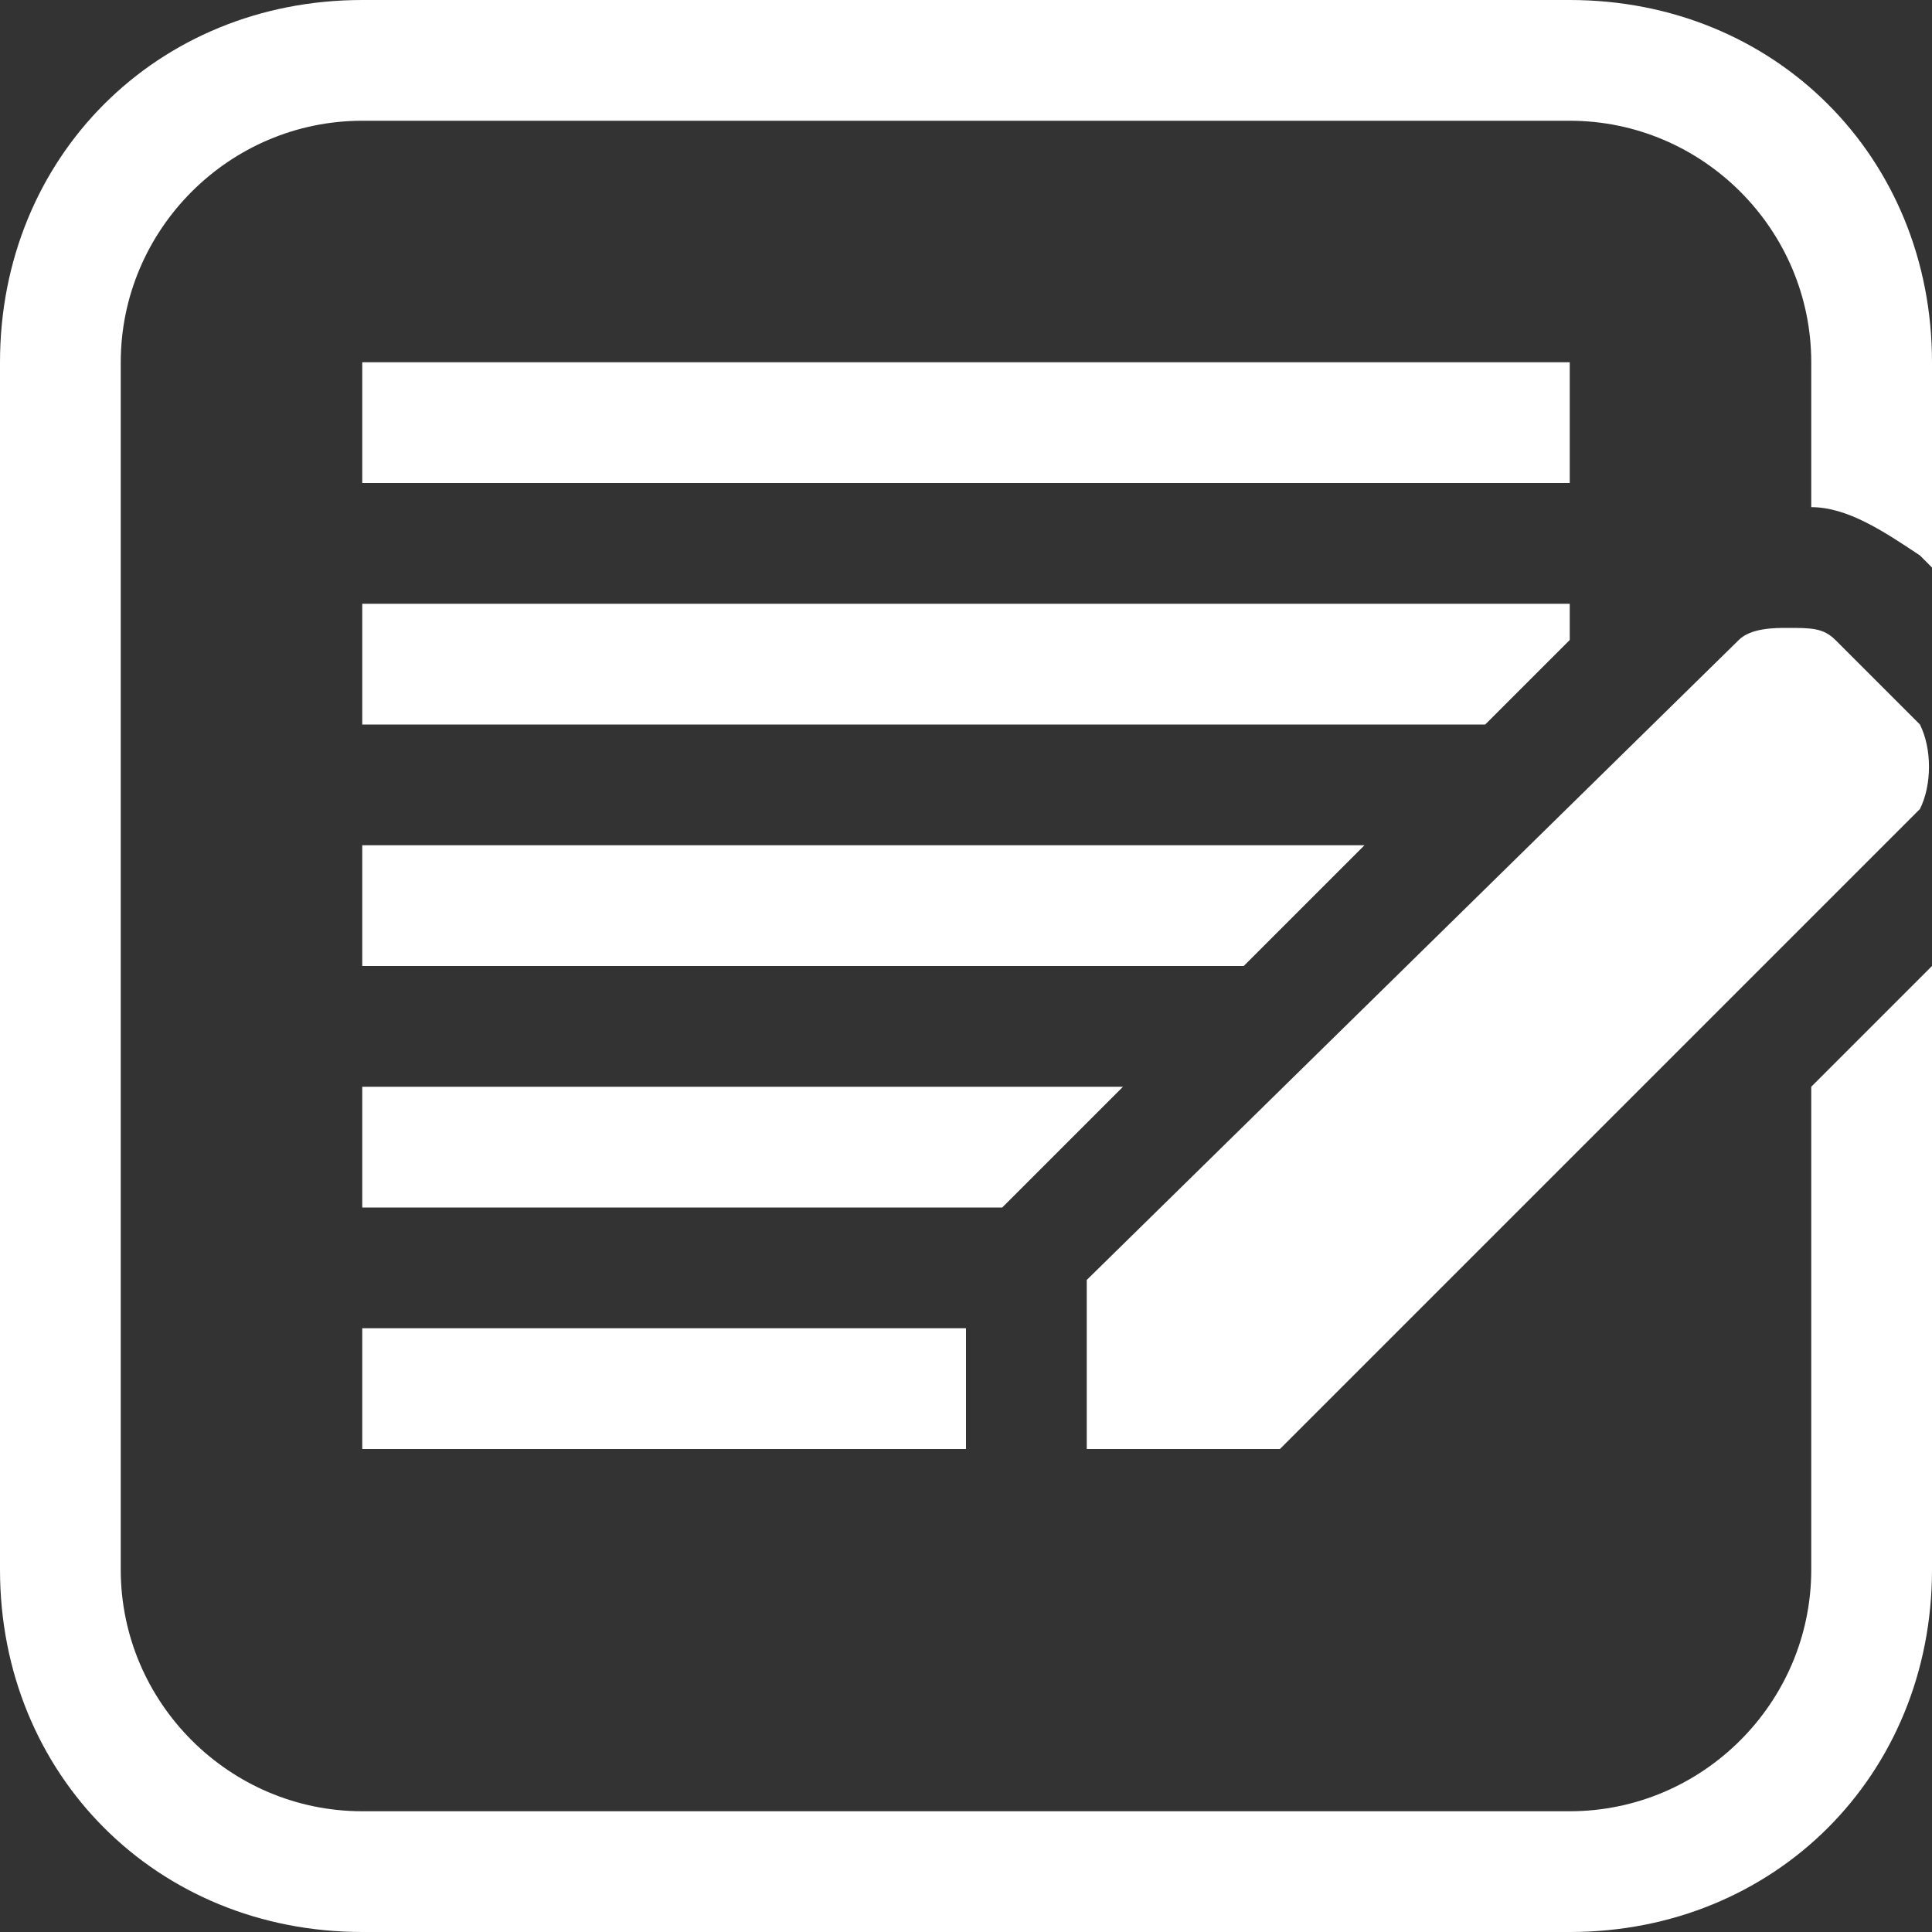
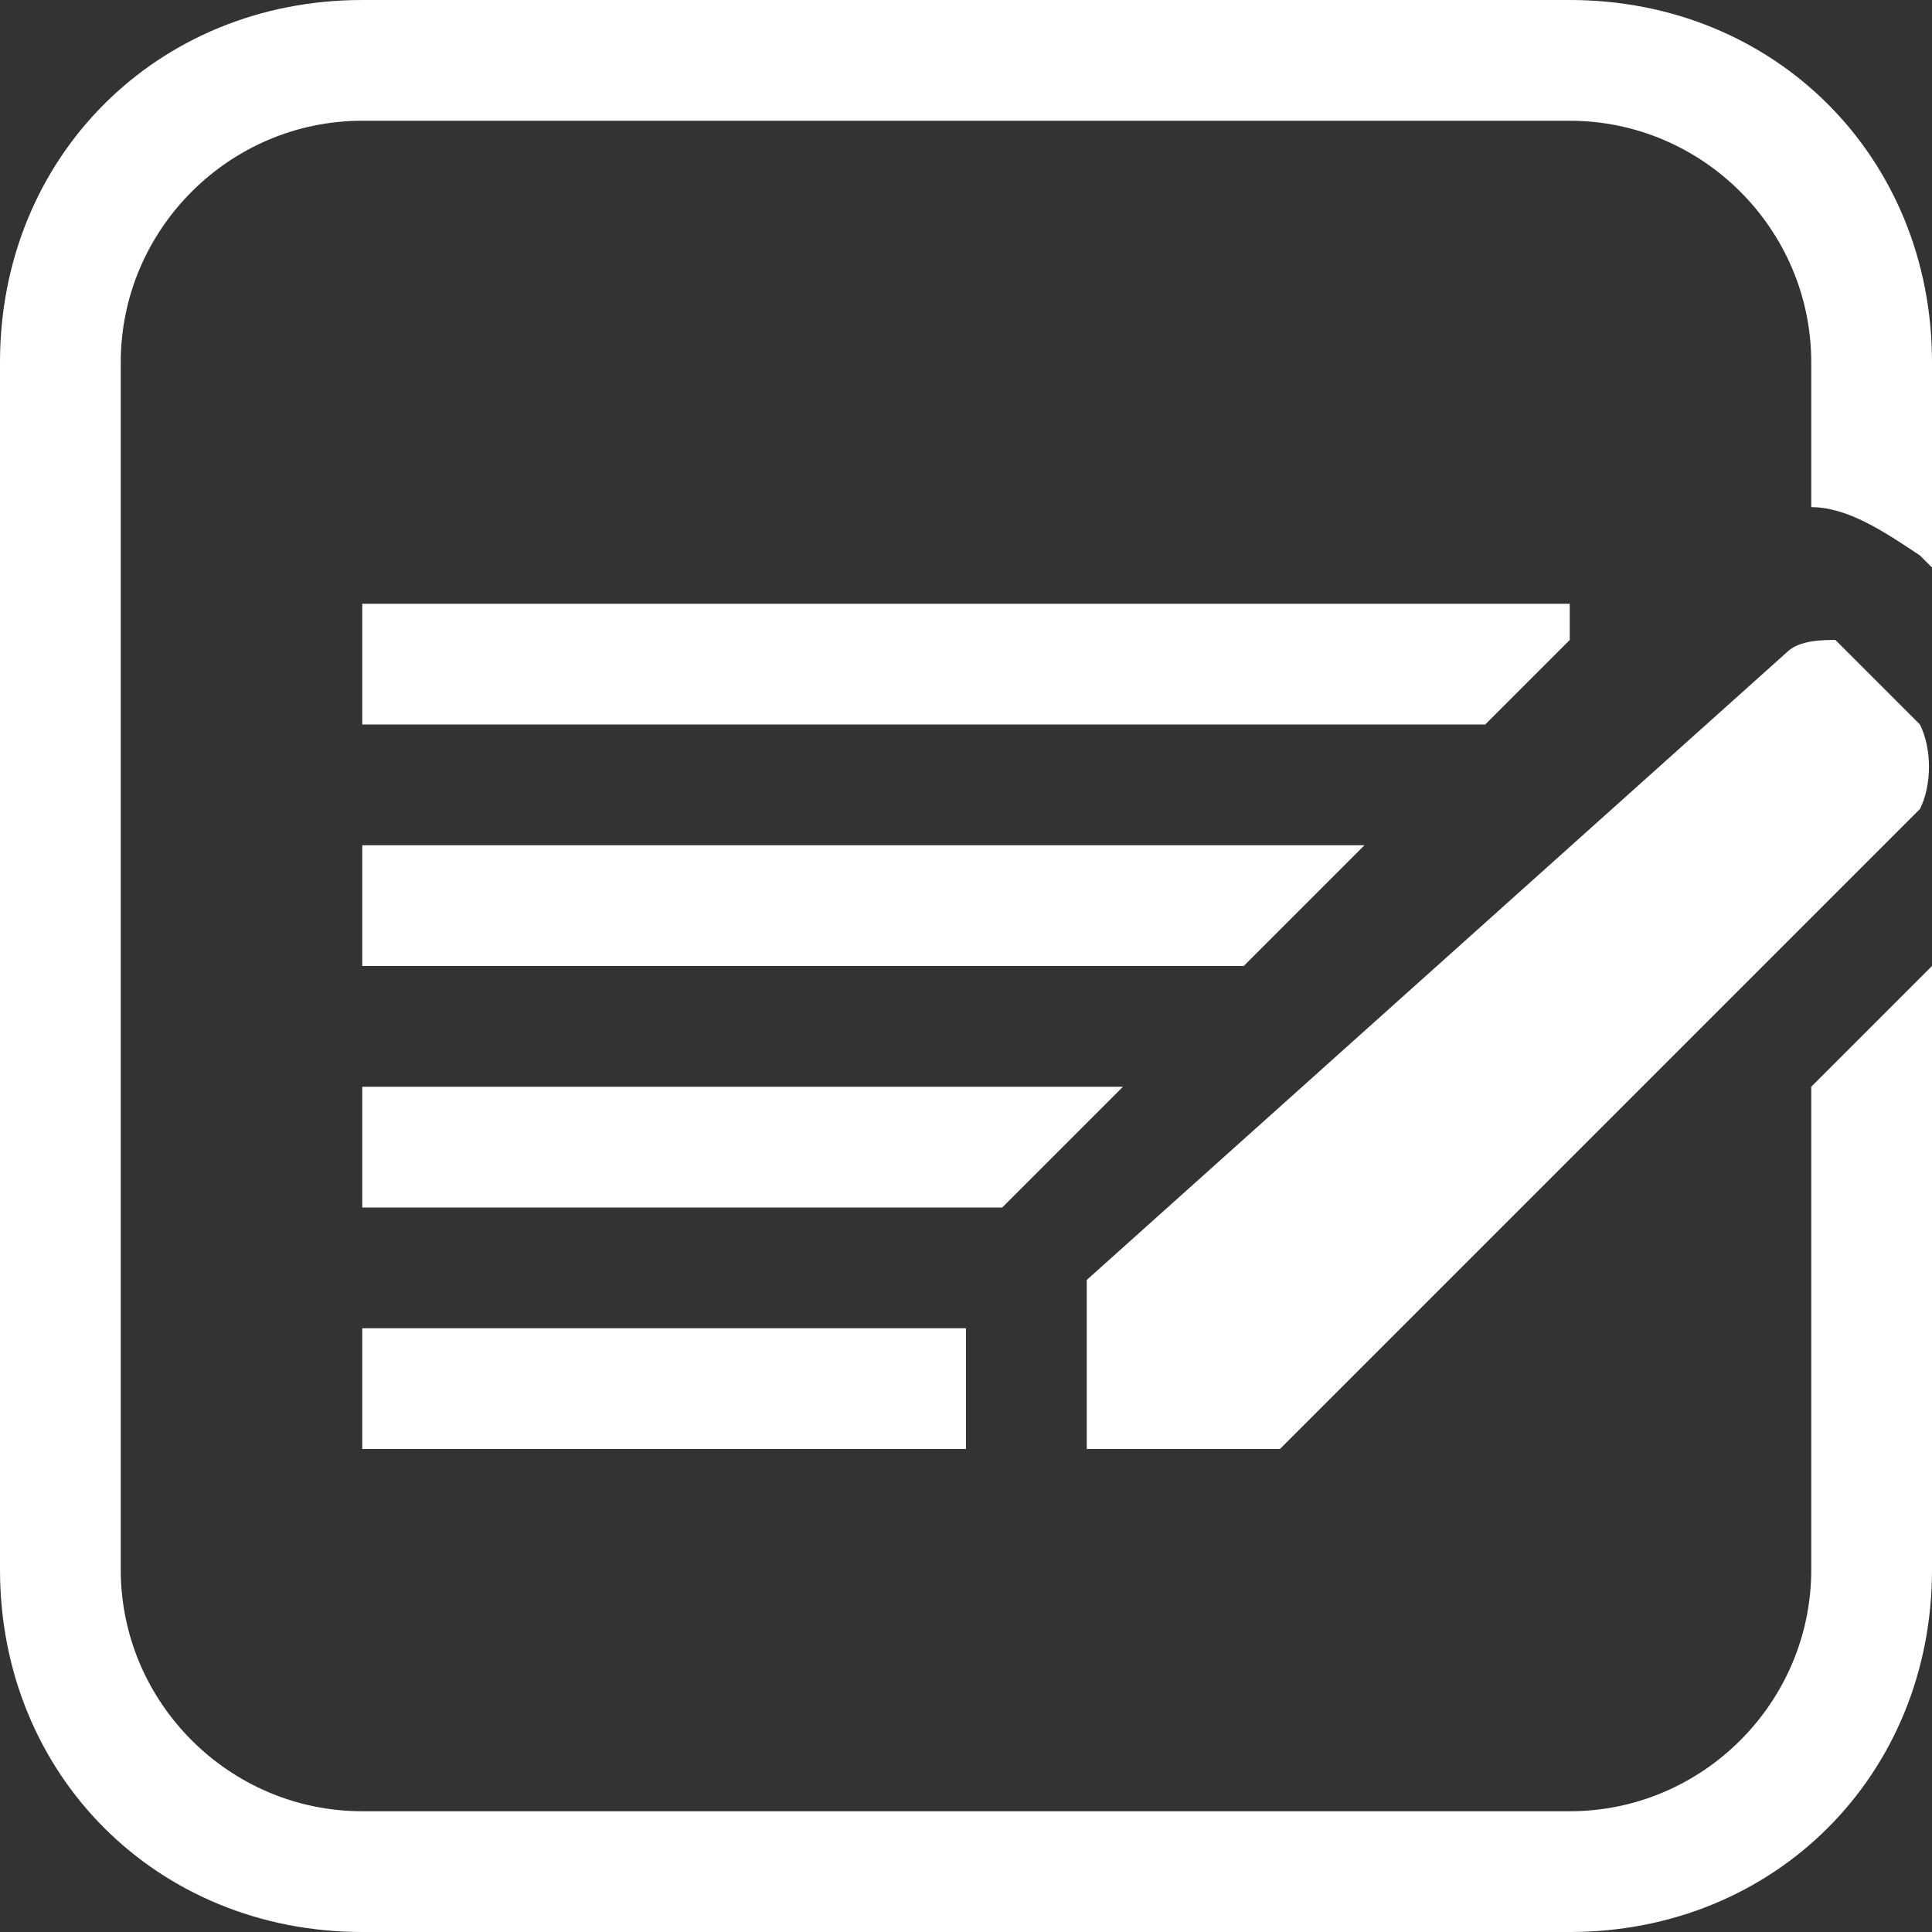
<svg xmlns="http://www.w3.org/2000/svg" version="1.1" x="0px" y="0px" viewBox="0 0 16 16" enable-background="new 0 0 16 16" xml:space="preserve" fill="#ffffff">
  <rect x="0" y="0" width="16" height="16" fill="#333333" stroke="none" />
  <g>
-     <path d="M15.9,6.7C16,6.5,16,6.2,15.9,6l-0.7-0.7c-0.1-0.1-0.2-0.1-0.4-0.1c-0.1,0-0.3,0-0.4,0.1L9,10.6V11v1h1.6L15.9,6.7z" />
-     <rect x="3" y="3" width="10" height="1" />
+     <path d="M15.9,6.7C16,6.5,16,6.2,15.9,6l-0.7-0.7c-0.1,0-0.3,0-0.4,0.1L9,10.6V11v1h1.6L15.9,6.7z" />
    <polygon points="3,6 12.3,6 13,5.3 13,5 3,5  " />
    <rect x="3" y="11" width="5" height="1" />
    <polygon points="3,8 10.3,8 11.3,7 3,7  " />
    <path d="M15,9v4c0,1.1-0.9,2-2,2H3c-1.1,0-2-0.9-2-2V3c0-1.1,0.9-2,2-2h10c1.1,0,2,0.9,2,2v1.2c0.3,0,0.6,0.2,0.9,0.4L16,4.7V3   c0-1.7-1.3-3-3-3H3C1.3,0,0,1.3,0,3v10c0,1.7,1.3,3,3,3h10c1.7,0,3-1.3,3-3V8L15,9z" />
    <polygon points="3,10 8.3,10 8.4,9.9 9.3,9 3,9  " />
  </g>
</svg>